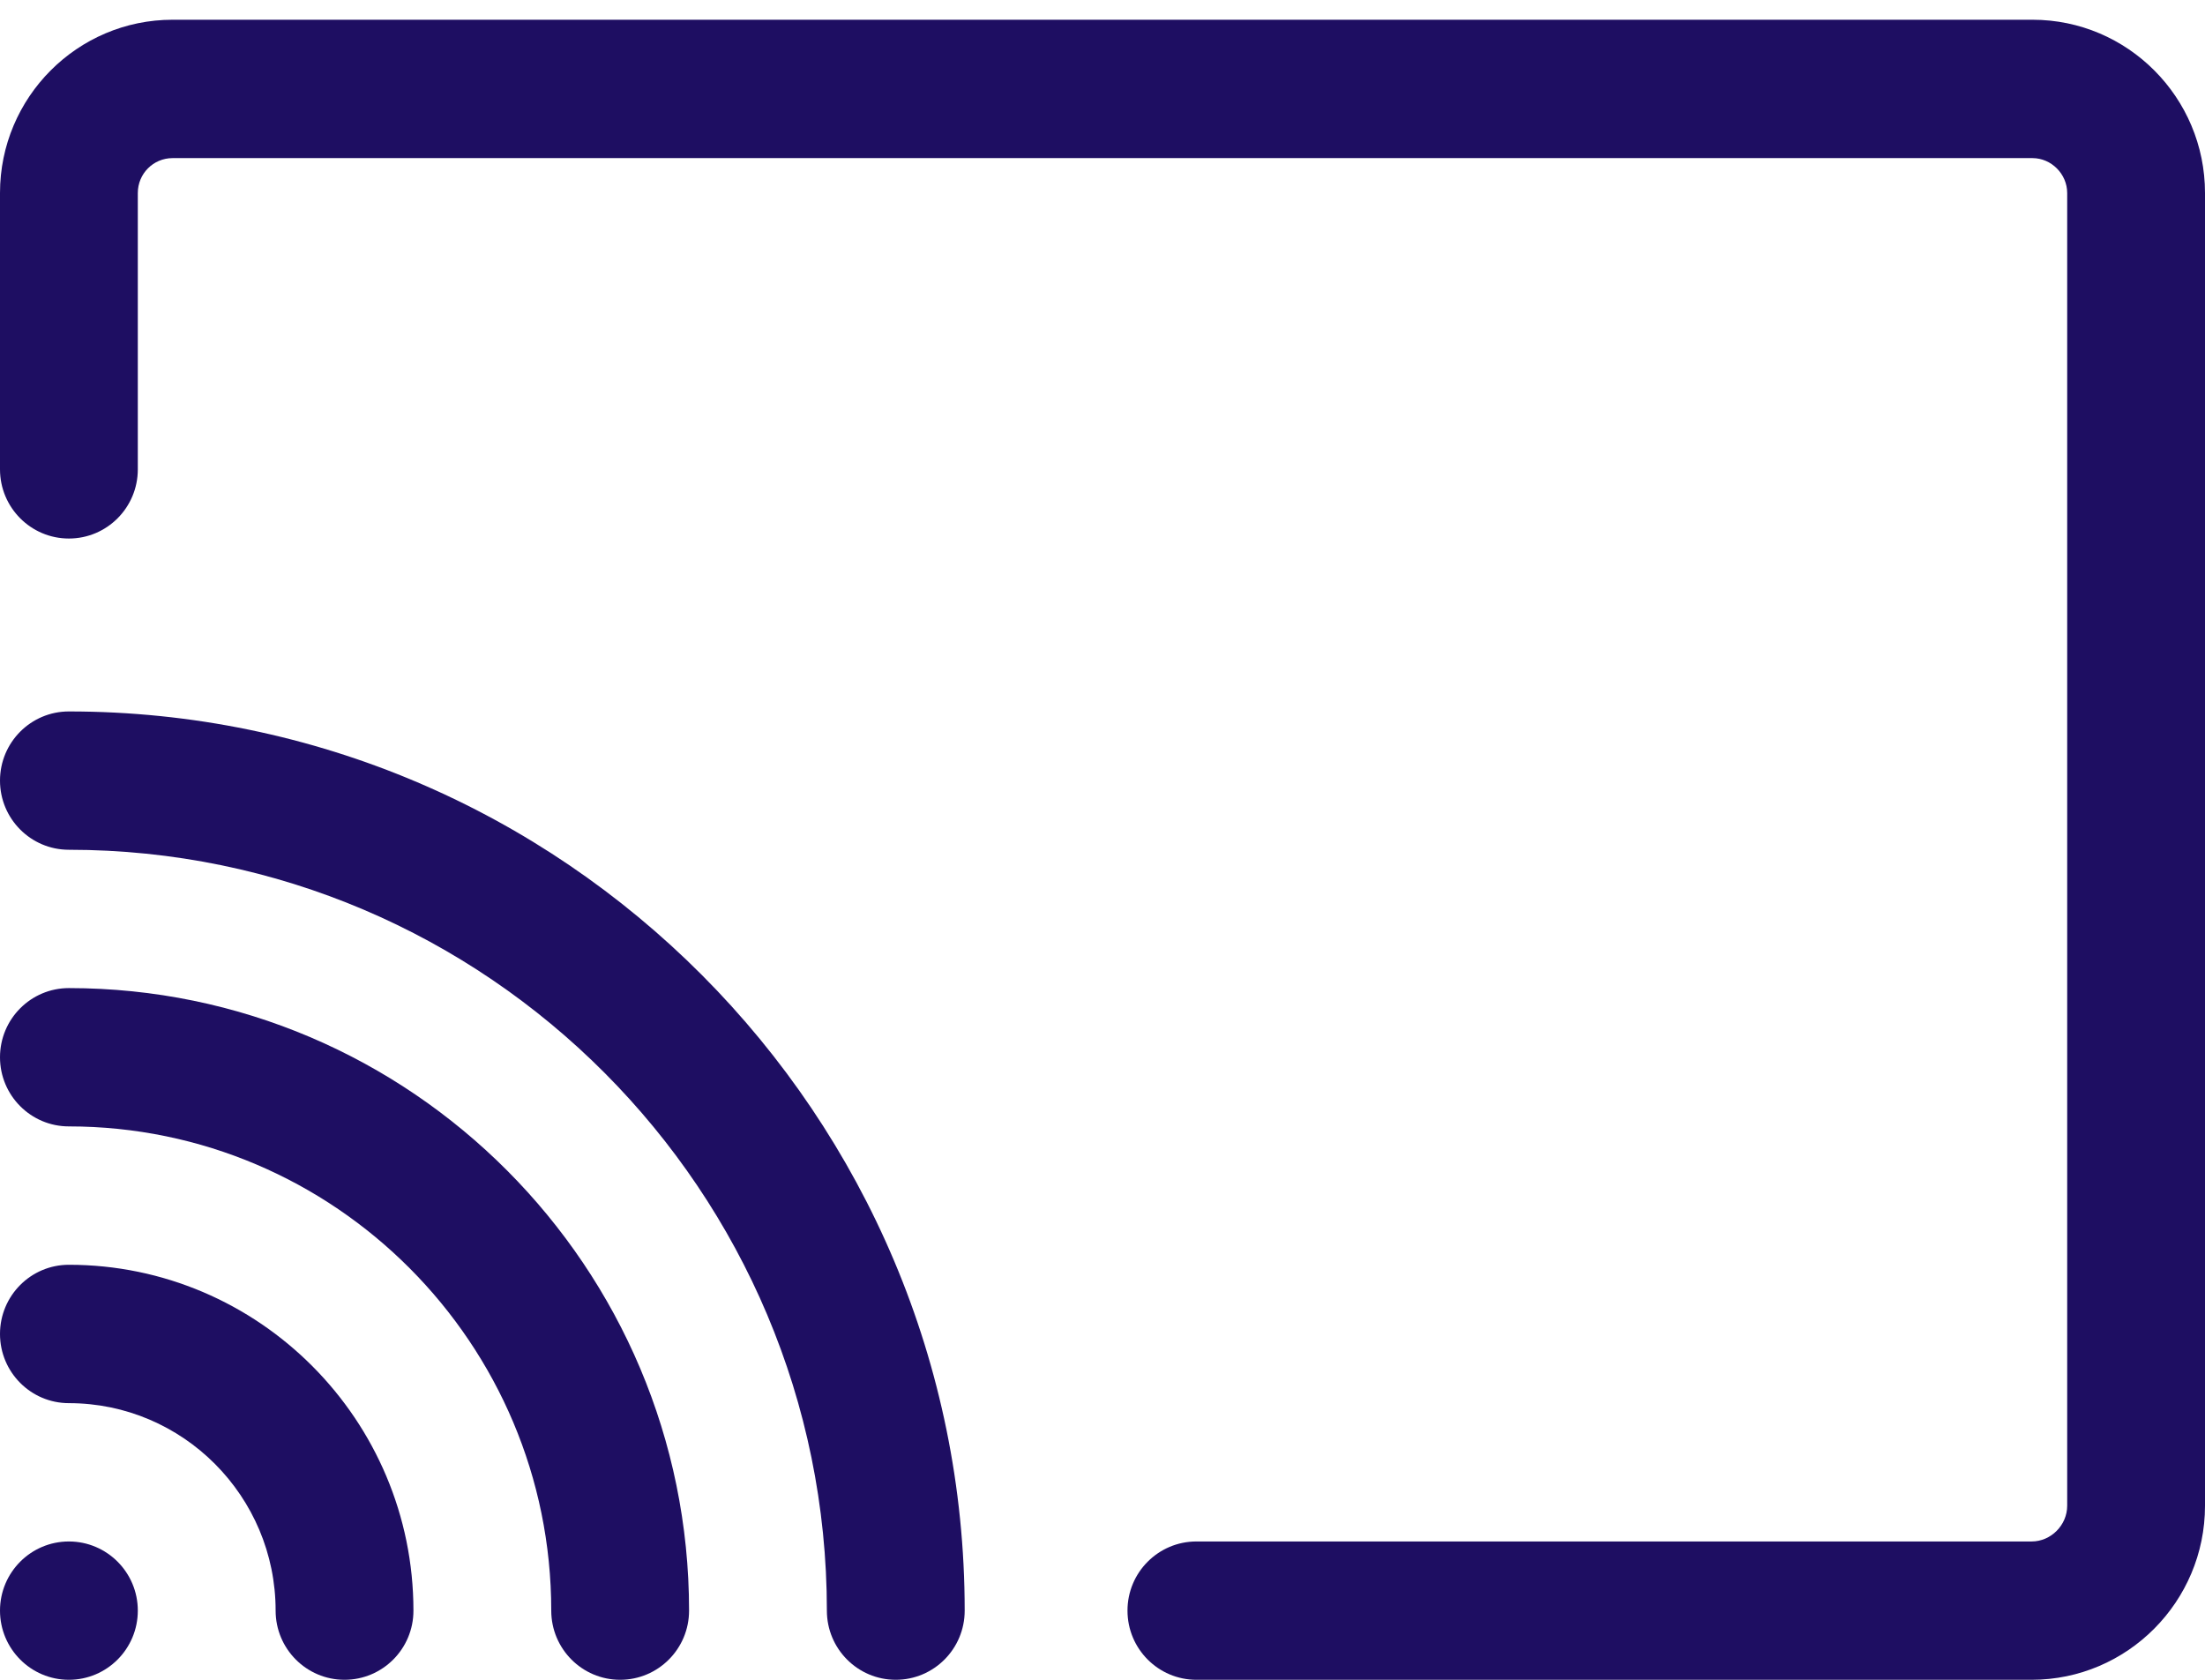
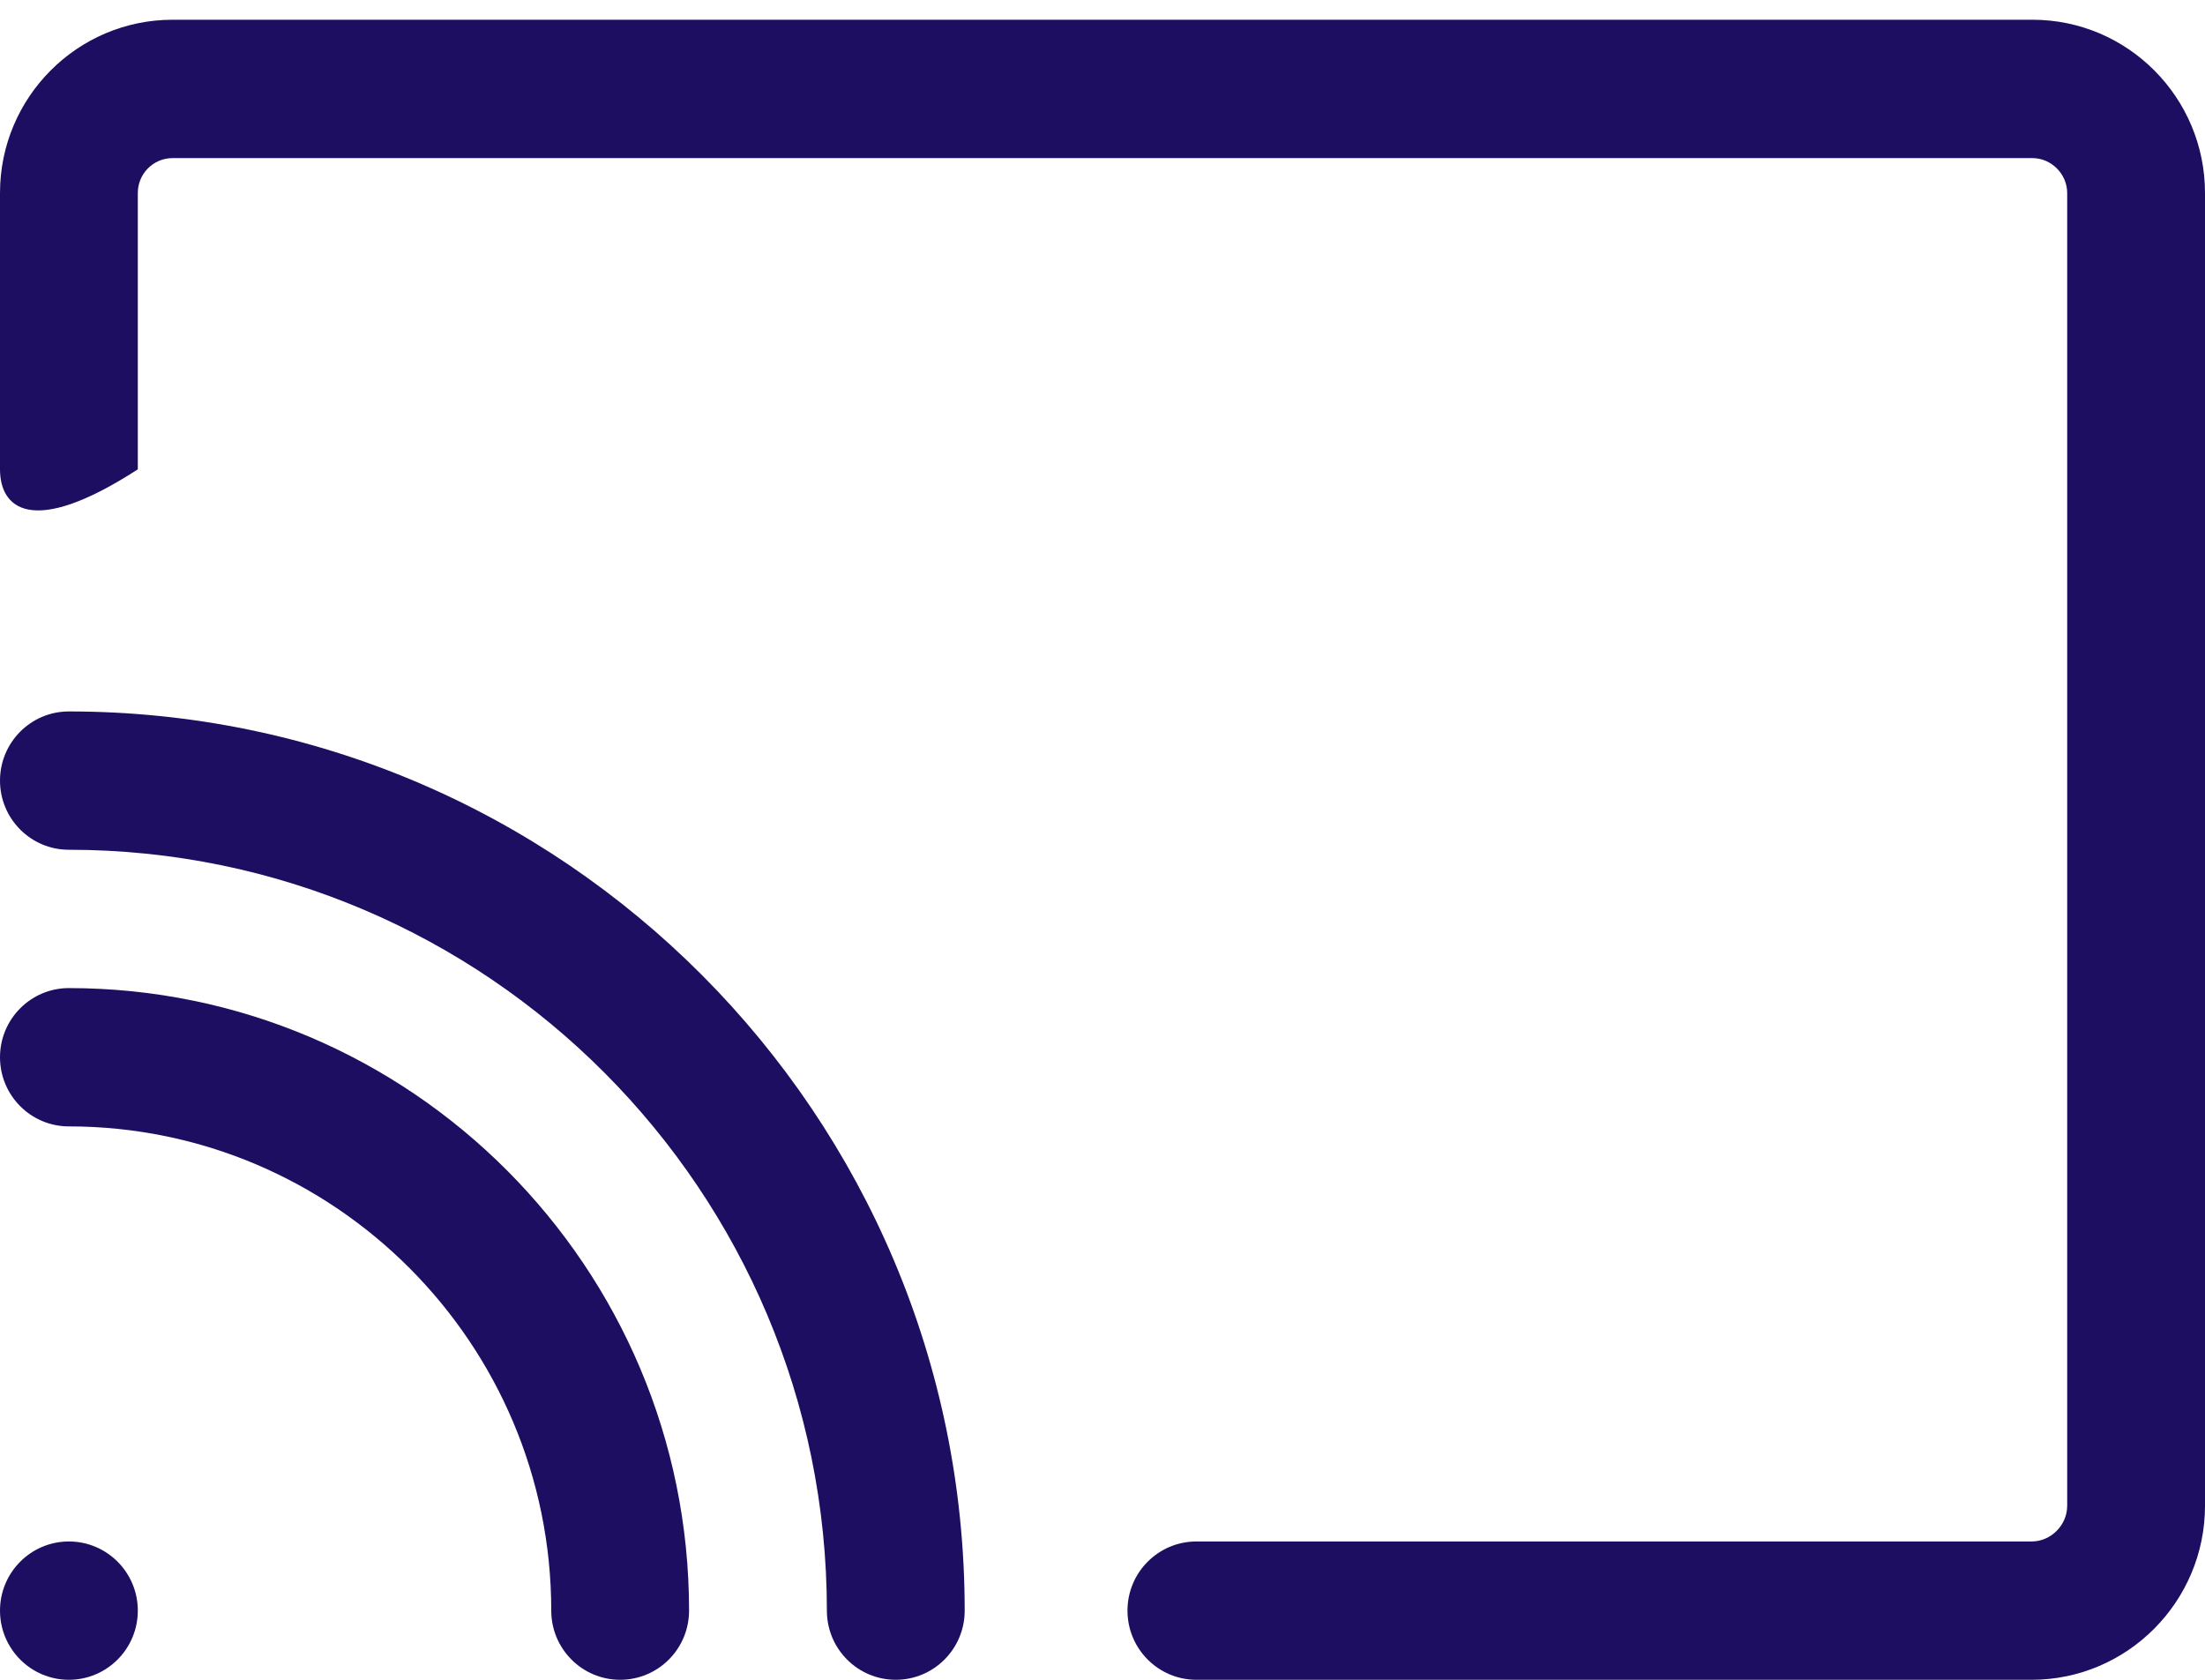
<svg xmlns="http://www.w3.org/2000/svg" width="42" height="32" viewBox="0 0 42 32" fill="none">
-   <path d="M38.698 32H22.789C22.064 32 21.476 31.411 21.476 30.682C21.476 29.954 22.064 29.365 22.789 29.365H38.698C39.065 29.365 39.375 29.054 39.375 28.685V3.676C39.375 3.316 39.073 3.012 38.714 3.012H3.287C2.921 3.012 2.625 3.309 2.625 3.676V8.941C2.625 9.669 2.037 10.259 1.312 10.259C0.588 10.259 0 9.669 0 8.941V3.676C0 1.856 1.474 0.376 3.287 0.376H38.714C40.526 0.376 42 1.856 42 3.676V28.685C42 30.512 40.518 32 38.698 32Z" fill="#1E0E62" />
+   <path d="M38.698 32H22.789C22.064 32 21.476 31.411 21.476 30.682C21.476 29.954 22.064 29.365 22.789 29.365H38.698C39.065 29.365 39.375 29.054 39.375 28.685V3.676C39.375 3.316 39.073 3.012 38.714 3.012H3.287C2.921 3.012 2.625 3.309 2.625 3.676V8.941C0.588 10.259 0 9.669 0 8.941V3.676C0 1.856 1.474 0.376 3.287 0.376H38.714C40.526 0.376 42 1.856 42 3.676V28.685C42 30.512 40.518 32 38.698 32Z" fill="#1E0E62" />
  <path d="M2.625 30.682C2.625 31.41 2.037 32 1.312 32C0.588 32 0 31.41 0 30.682C0 29.955 0.588 29.365 1.312 29.365C2.037 29.365 2.625 29.955 2.625 30.682Z" fill="#1E0E62" />
-   <path d="M6.562 32C5.838 32 5.25 31.411 5.25 30.683C5.25 28.503 3.483 26.73 1.312 26.73C0.588 26.73 0 26.14 0 25.412C0 24.683 0.588 24.094 1.312 24.094C4.931 24.094 7.875 27.05 7.875 30.683C7.875 31.411 7.287 32 6.562 32Z" fill="#1E0E62" />
  <path d="M11.812 32C11.088 32 10.5 31.41 10.5 30.682C10.5 25.597 6.379 21.458 1.312 21.458C0.588 21.458 0 20.869 0 20.141C0 19.412 0.588 18.823 1.312 18.823C7.825 18.823 13.125 24.142 13.125 30.682C13.125 31.41 12.537 32 11.812 32Z" fill="#1E0E62" />
  <path d="M17.062 32C16.338 32 15.75 31.411 15.75 30.683C15.75 22.691 9.273 16.188 1.312 16.188C0.588 16.188 0 15.599 0 14.871C0 14.142 0.588 13.553 1.312 13.553C10.72 13.553 18.375 21.238 18.375 30.683C18.375 31.411 17.787 32 17.062 32Z" fill="#1E0E62" />
</svg>